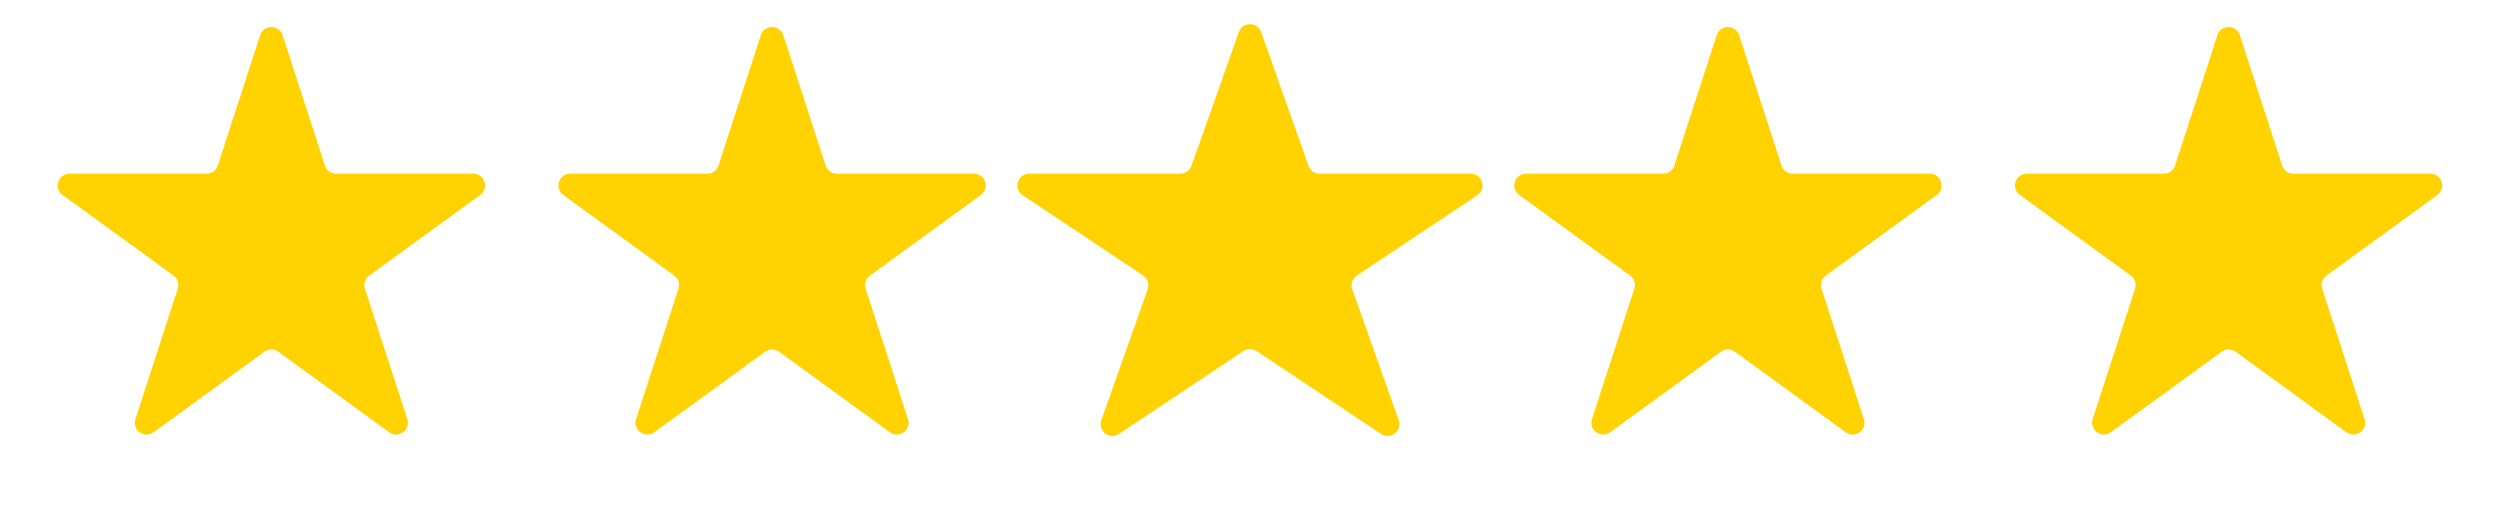
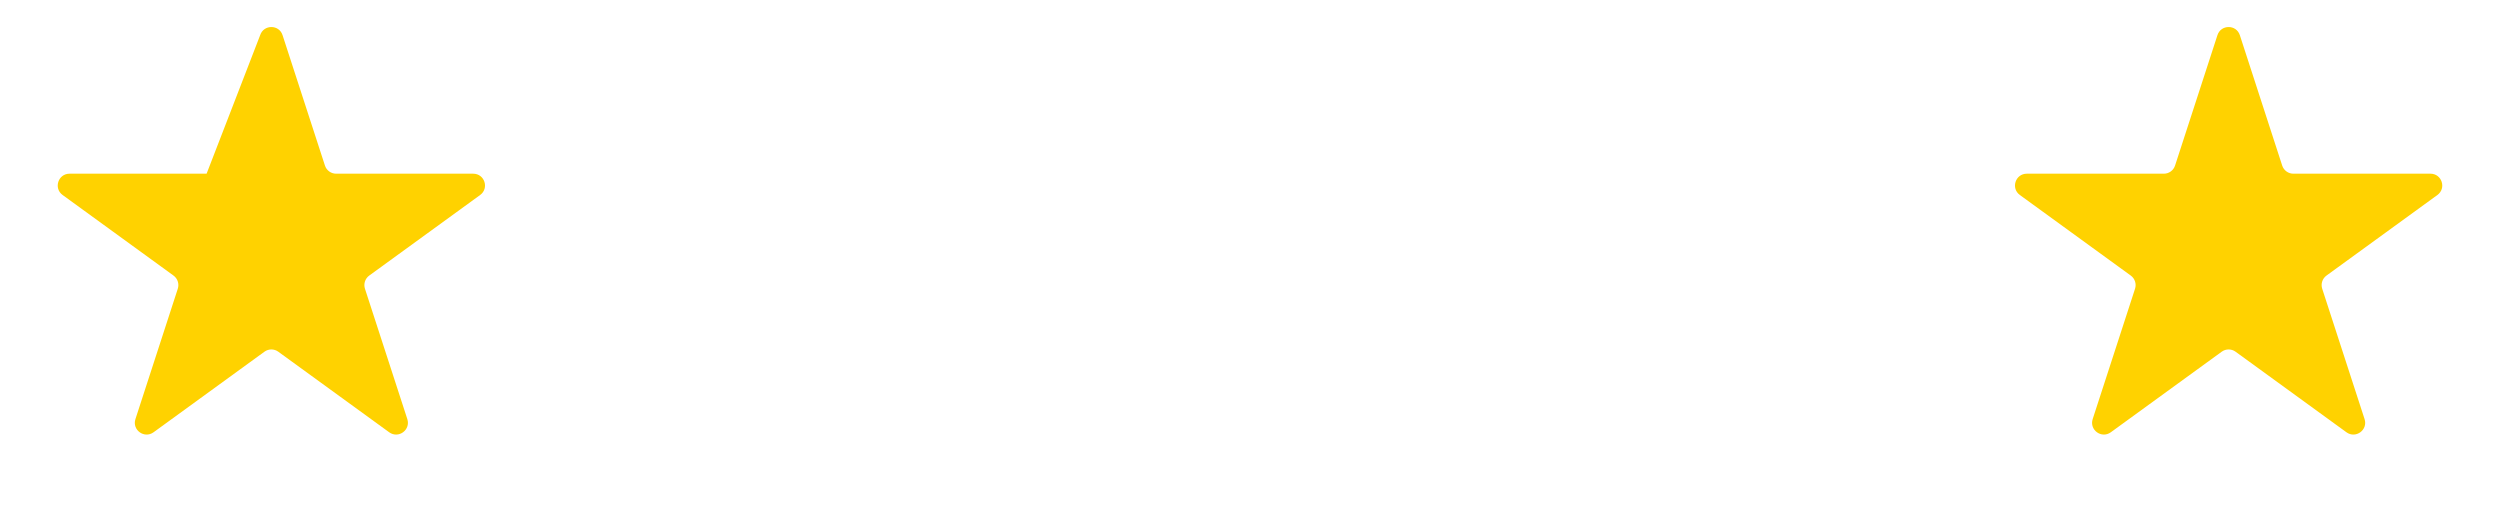
<svg xmlns="http://www.w3.org/2000/svg" width="111" height="23" viewBox="0 0 111 23" fill="none">
-   <path d="M11.551 1.562C11.708 1.08 12.39 1.08 12.546 1.562L14.427 7.35C14.497 7.566 14.698 7.712 14.925 7.712H21.01C21.517 7.712 21.728 8.36 21.318 8.658L16.394 12.235C16.211 12.368 16.134 12.604 16.204 12.82L18.085 18.608C18.241 19.09 17.69 19.491 17.28 19.193L12.356 15.616C12.173 15.482 11.925 15.482 11.741 15.616L6.818 19.193C6.408 19.491 5.856 19.09 6.013 18.608L7.894 12.82C7.964 12.604 7.887 12.368 7.704 12.235L2.78 8.658C2.37 8.36 2.581 7.712 3.087 7.712H9.173C9.4 7.712 9.601 7.566 9.671 7.35L11.551 1.562Z" fill="#FFD200" />
-   <path d="M33.782 1.562C33.939 1.08 34.621 1.08 34.777 1.562L36.658 7.35C36.728 7.566 36.929 7.712 37.155 7.712H43.241C43.748 7.712 43.959 8.36 43.549 8.658L38.625 12.235C38.442 12.368 38.365 12.604 38.435 12.82L40.316 18.608C40.472 19.09 39.921 19.491 39.511 19.193L34.587 15.616C34.404 15.482 34.156 15.482 33.972 15.616L29.049 19.193C28.639 19.491 28.087 19.09 28.244 18.608L30.124 12.82C30.194 12.604 30.118 12.368 29.934 12.235L25.011 8.658C24.601 8.36 24.811 7.712 25.318 7.712H31.404C31.631 7.712 31.832 7.566 31.902 7.35L33.782 1.562Z" fill="#FFD200" />
-   <path d="M55.007 1.422C55.172 0.958 55.828 0.958 55.993 1.422L58.099 7.363C58.173 7.572 58.37 7.712 58.592 7.712H65.303C65.821 7.712 66.024 8.383 65.593 8.67L60.244 12.233C60.045 12.366 59.961 12.617 60.041 12.843L62.102 18.658C62.27 19.132 61.738 19.547 61.319 19.268L55.79 15.585C55.614 15.469 55.386 15.469 55.21 15.585L49.681 19.268C49.262 19.547 48.73 19.132 48.898 18.658L50.959 12.843C51.039 12.617 50.955 12.366 50.756 12.233L45.407 8.67C44.976 8.383 45.179 7.712 45.697 7.712H52.408C52.63 7.712 52.827 7.572 52.901 7.363L55.007 1.422Z" fill="#FFD200" />
-   <path d="M76.223 1.562C76.379 1.08 77.061 1.08 77.218 1.562L79.099 7.35C79.168 7.566 79.369 7.712 79.596 7.712H85.682C86.189 7.712 86.399 8.36 85.989 8.658L81.066 12.235C80.882 12.368 80.806 12.604 80.876 12.82L82.756 18.608C82.913 19.09 82.361 19.491 81.951 19.193L77.028 15.616C76.844 15.482 76.596 15.482 76.413 15.616L71.489 19.193C71.079 19.491 70.528 19.09 70.684 18.608L72.565 12.82C72.635 12.604 72.558 12.368 72.375 12.235L67.451 8.658C67.041 8.36 67.252 7.712 67.759 7.712H73.845C74.071 7.712 74.272 7.566 74.342 7.35L76.223 1.562Z" fill="#FFD200" />
+   <path d="M11.551 1.562C11.708 1.08 12.39 1.08 12.546 1.562L14.427 7.35C14.497 7.566 14.698 7.712 14.925 7.712H21.01C21.517 7.712 21.728 8.36 21.318 8.658L16.394 12.235C16.211 12.368 16.134 12.604 16.204 12.82L18.085 18.608C18.241 19.09 17.69 19.491 17.28 19.193L12.356 15.616C12.173 15.482 11.925 15.482 11.741 15.616L6.818 19.193C6.408 19.491 5.856 19.09 6.013 18.608L7.894 12.82C7.964 12.604 7.887 12.368 7.704 12.235L2.78 8.658C2.37 8.36 2.581 7.712 3.087 7.712H9.173L11.551 1.562Z" fill="#FFD200" />
  <path d="M98.454 1.562C98.61 1.08 99.292 1.08 99.449 1.562L101.329 7.35C101.399 7.566 101.6 7.712 101.827 7.712H107.913C108.419 7.712 108.63 8.36 108.22 8.658L103.296 12.235C103.113 12.368 103.036 12.604 103.106 12.82L104.987 18.608C105.144 19.09 104.592 19.491 104.182 19.193L99.259 15.616C99.075 15.482 98.827 15.482 98.644 15.616L93.72 19.193C93.31 19.491 92.759 19.09 92.915 18.608L94.796 12.82C94.866 12.604 94.789 12.368 94.606 12.235L89.682 8.658C89.272 8.36 89.483 7.712 89.99 7.712H96.076C96.302 7.712 96.503 7.566 96.573 7.35L98.454 1.562Z" fill="#FFD200" />
</svg>